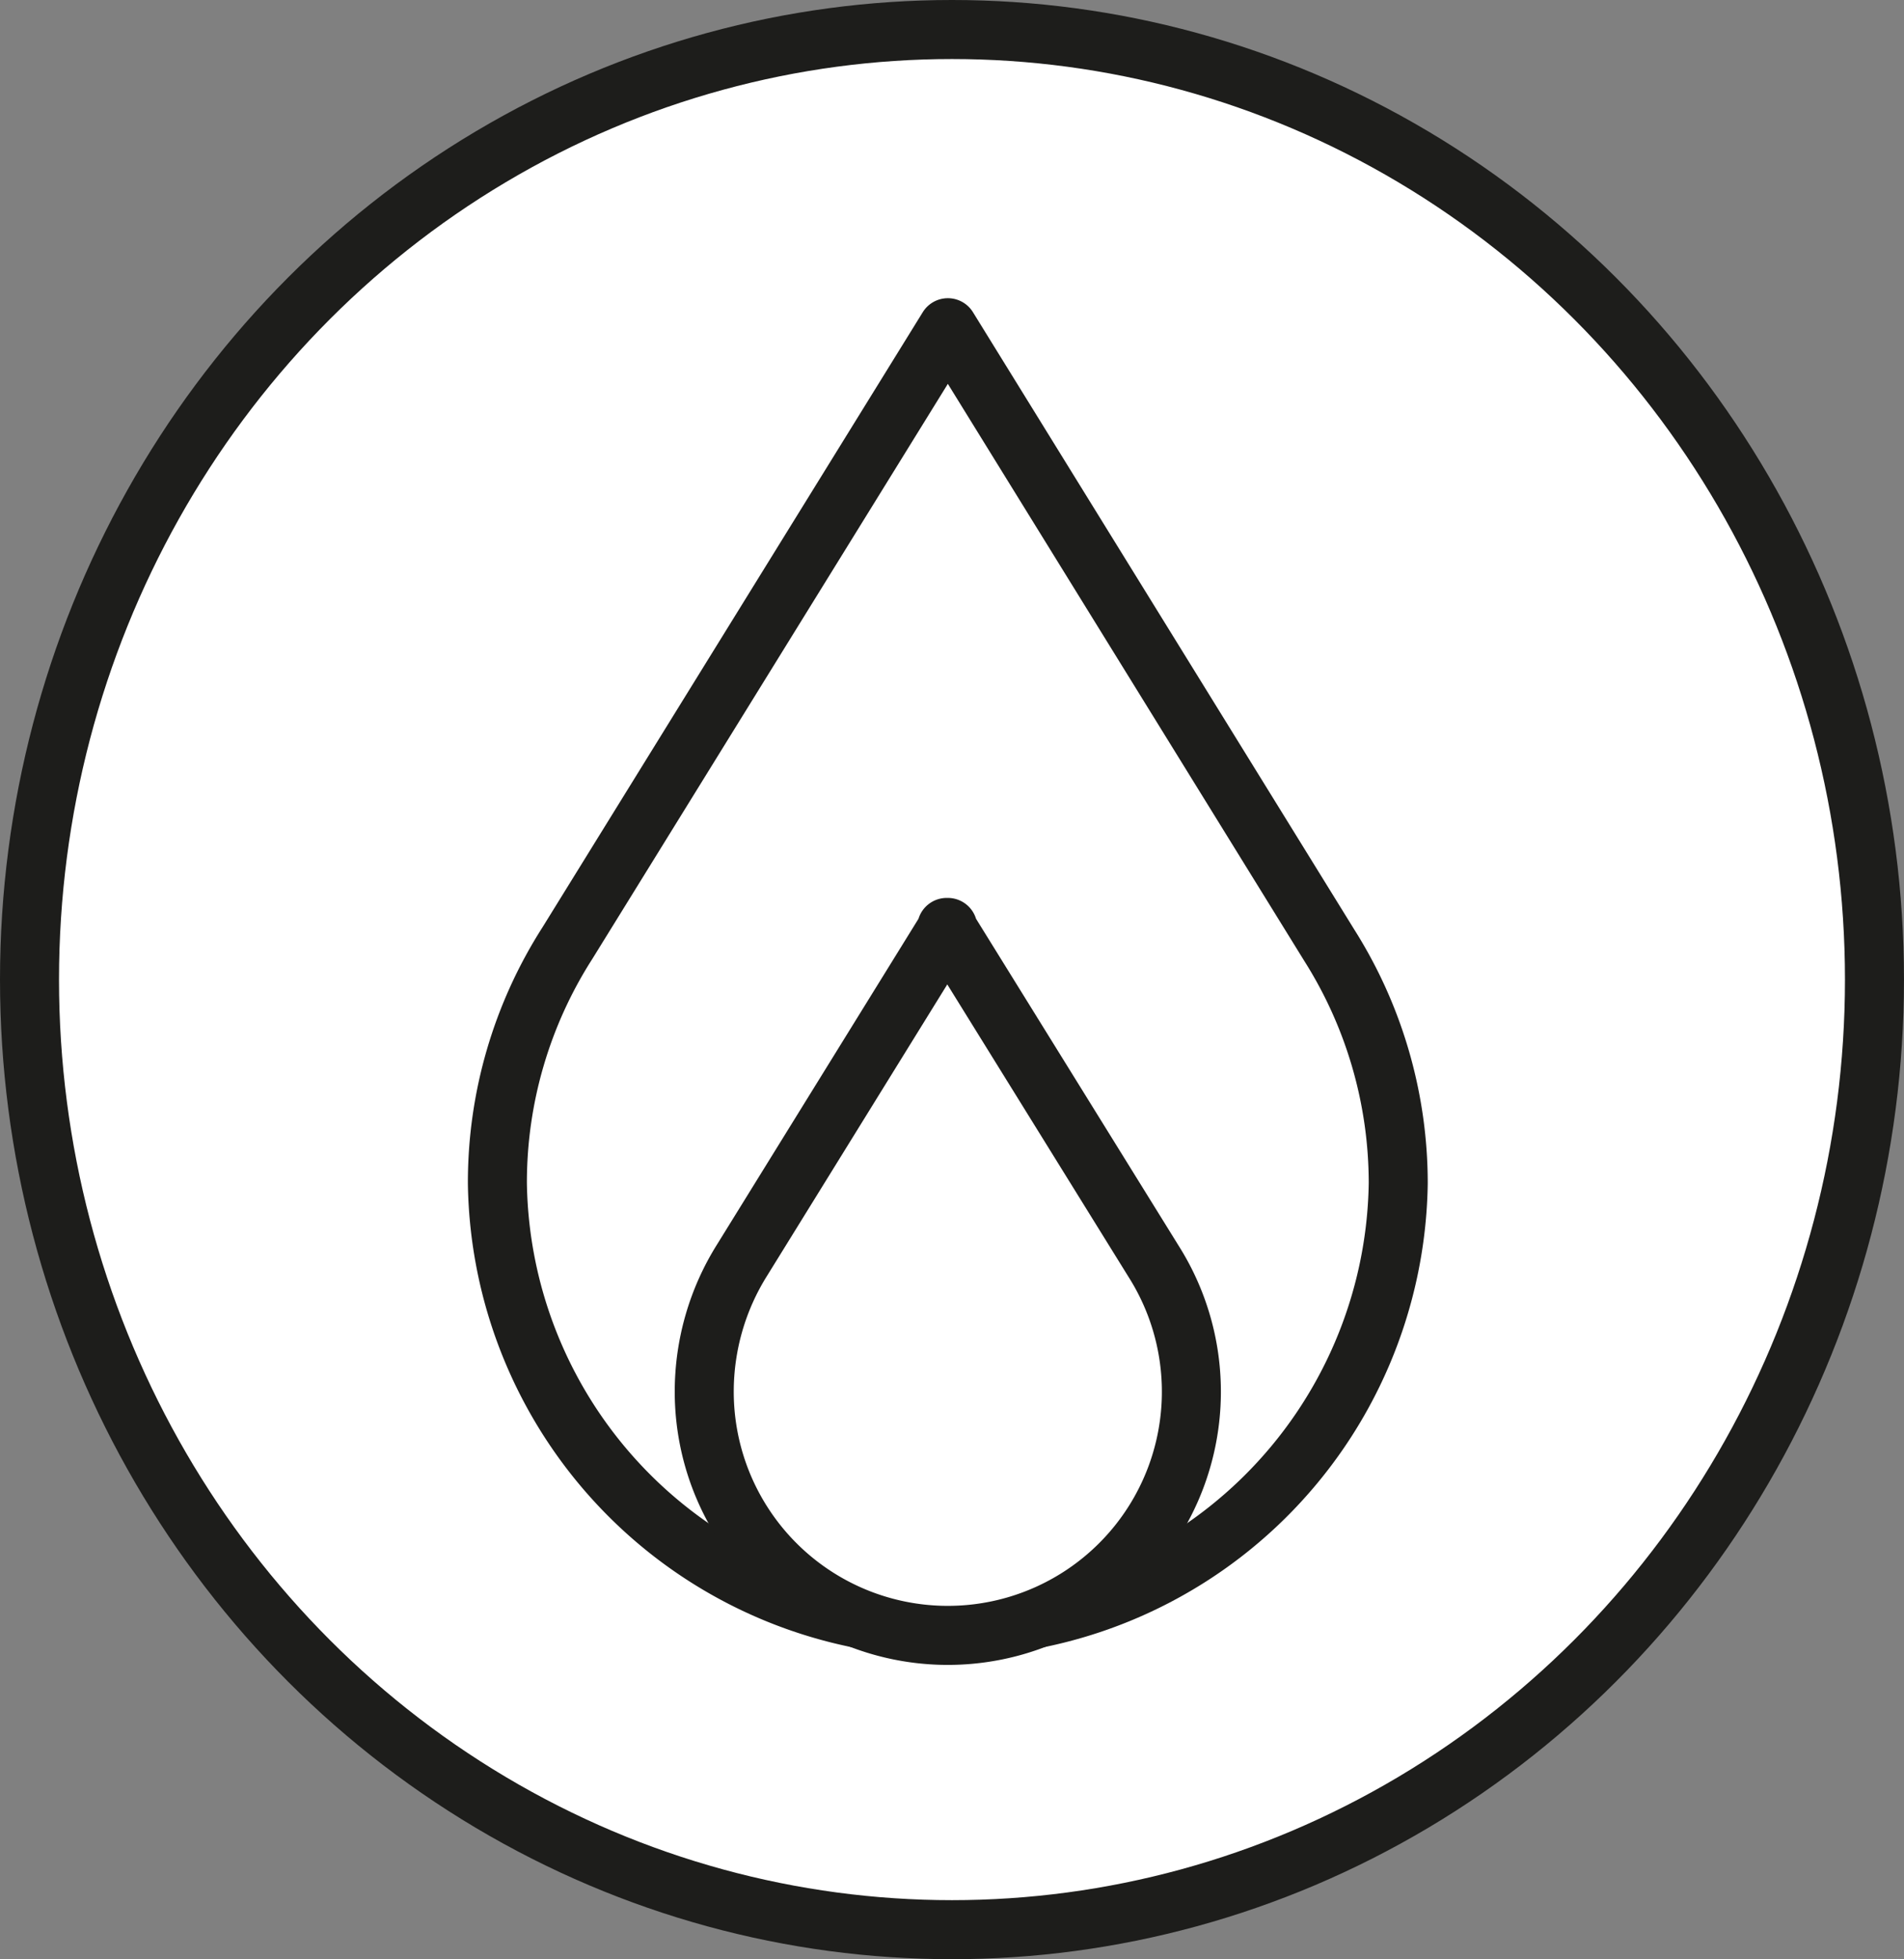
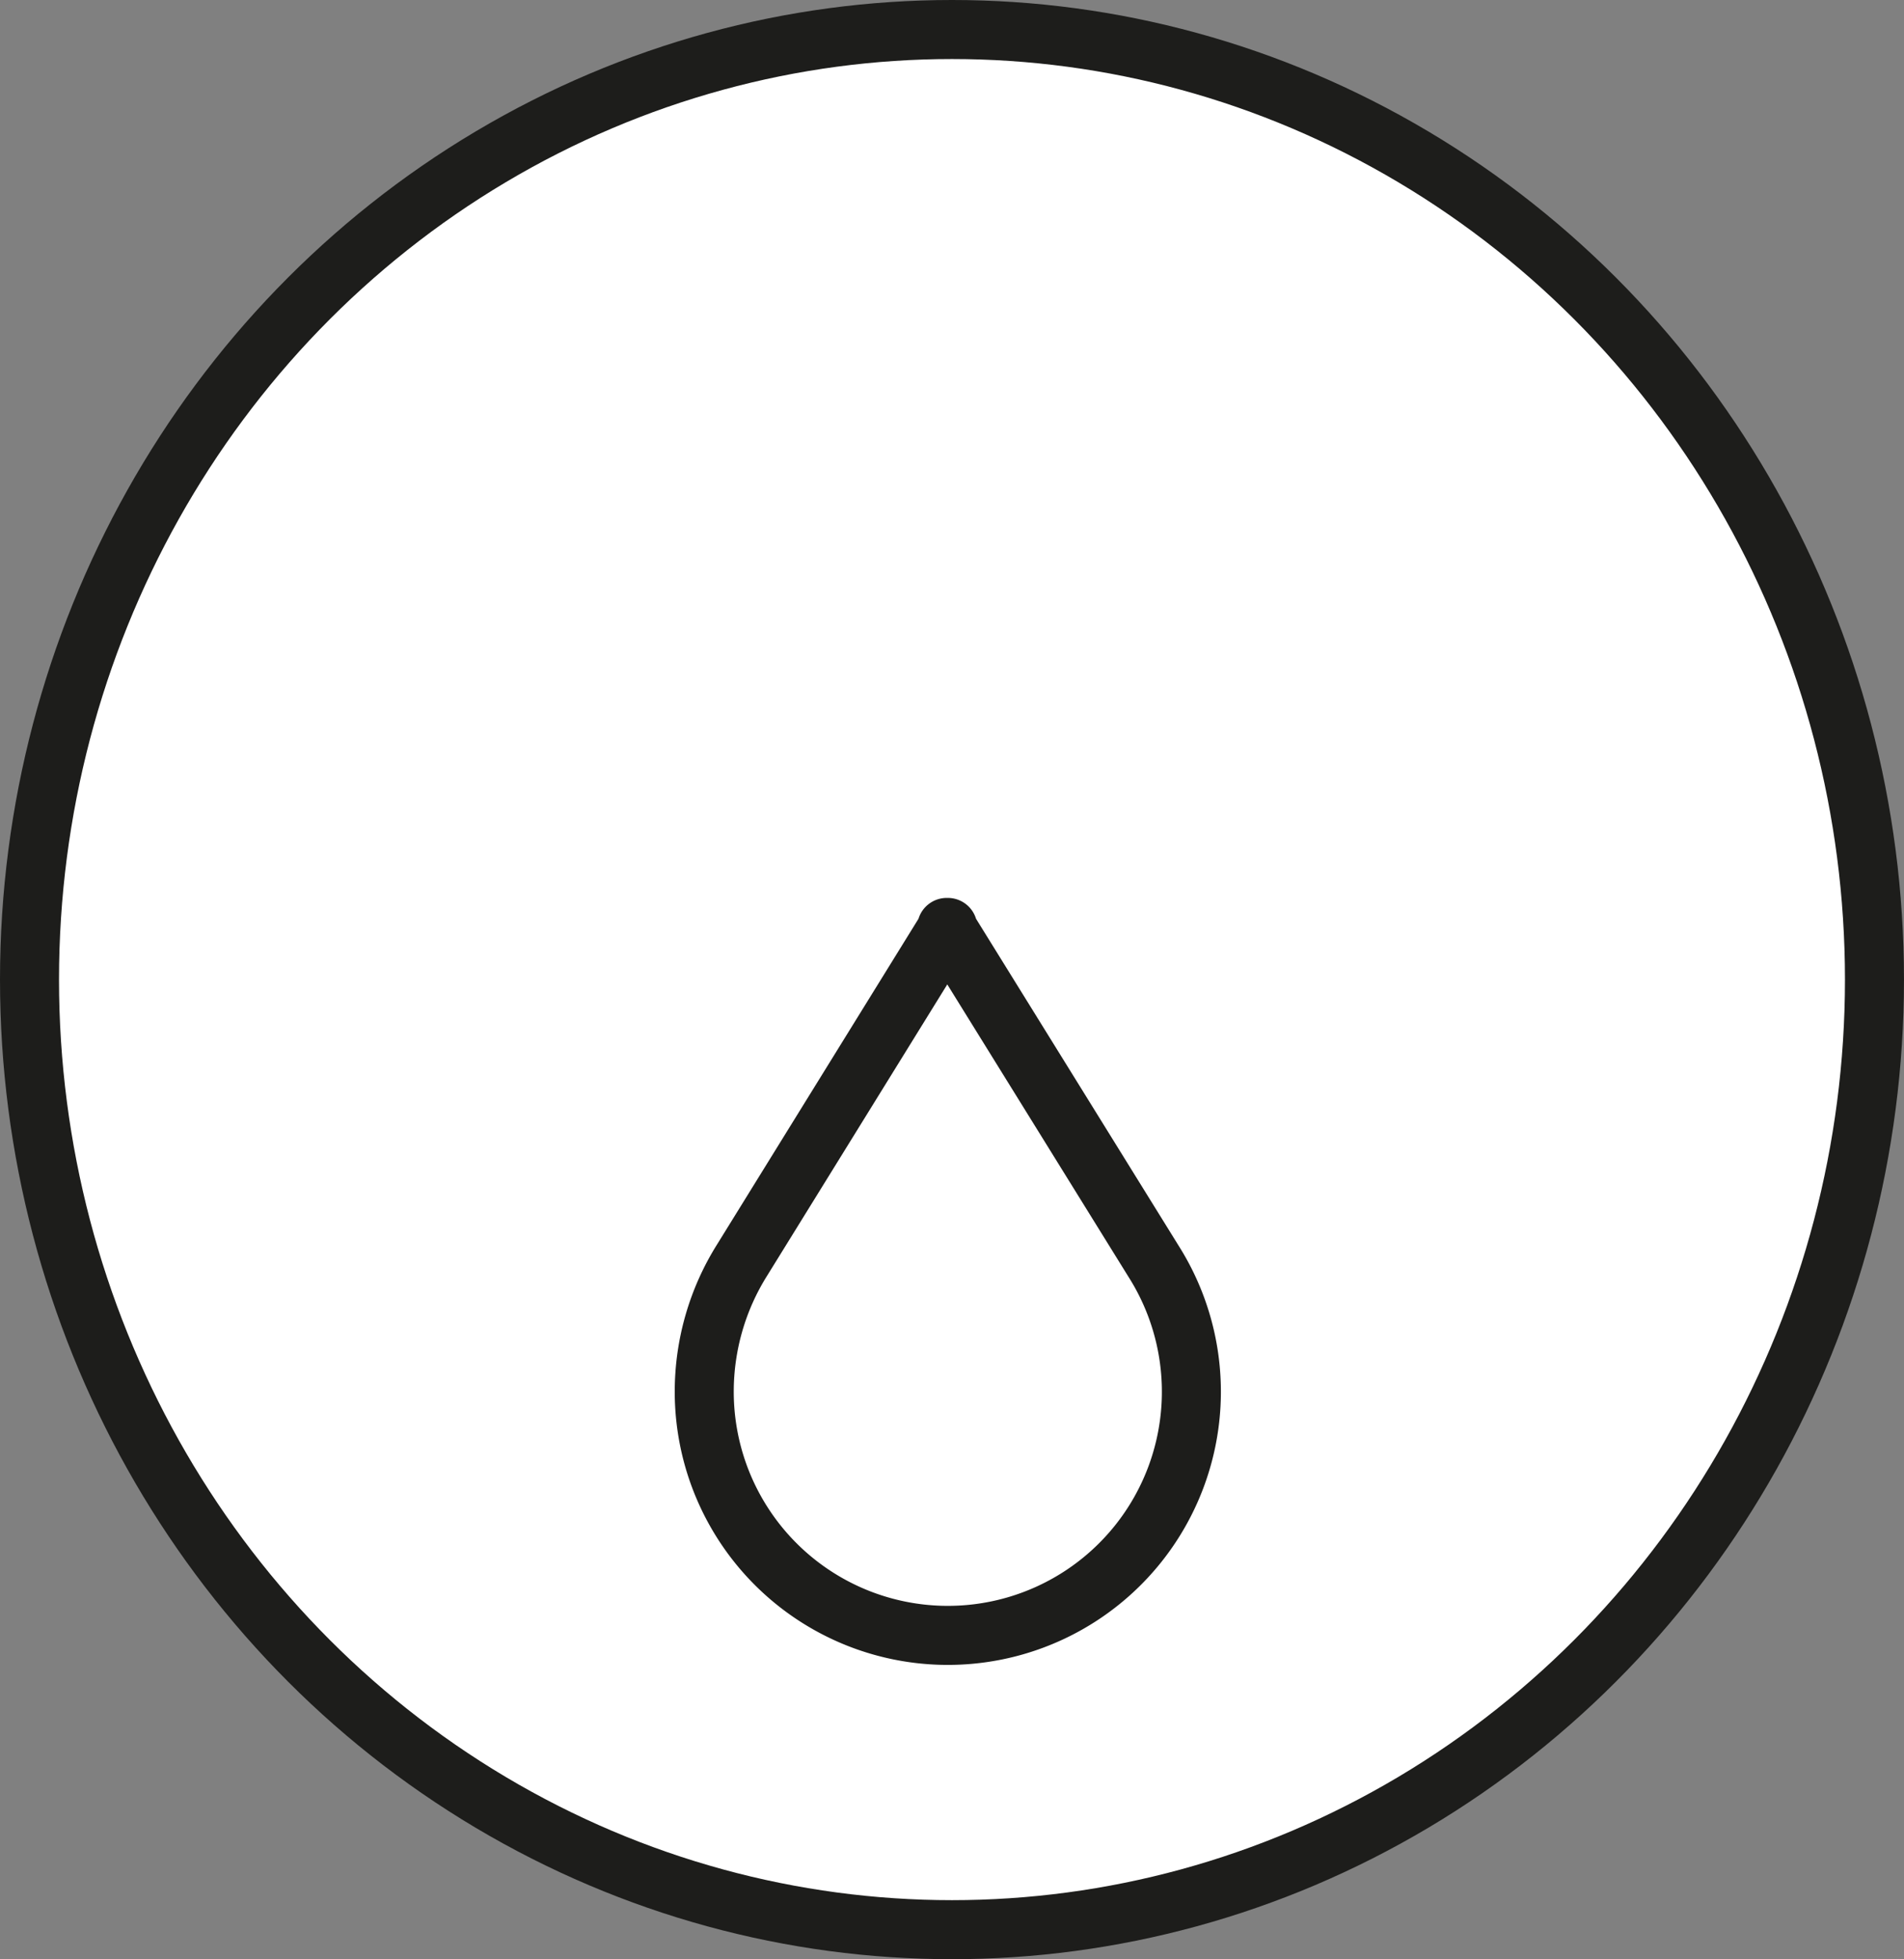
<svg xmlns="http://www.w3.org/2000/svg" width="96.791" height="99.549" viewBox="0 0 96.791 99.549">
  <rect x="0" y="0" width="96.791" height="99.549" fill="#808080" stroke="none" />
  <g id="VE25_PICTOS_V1-08" transform="translate(1.5 1.5)">
    <ellipse id="Ellipse_39" data-name="Ellipse 39" cx="46.895" cy="48.275" rx="46.895" ry="48.275" transform="translate(0 0)" fill="#fff" stroke="#1d1d1b" stroke-miterlimit="10" stroke-width="3" />
    <g id="Groupe_829" data-name="Groupe 829" transform="translate(23.785 15.152)">
-       <path id="Tracé_683" data-name="Tracé 683" d="M27.6,2.97,8.262,34.235A22.556,22.556,0,0,0,4.7,46.447a22.9,22.9,0,0,0,45.795,0,22.613,22.613,0,0,0-3.505-12.1L27.6,2.97Z" transform="translate(-4.7 -2.97)" fill="#fff" stroke="#1d1d1b" stroke-linecap="round" stroke-linejoin="round" stroke-width="3" />
      <path id="Tracé_684" data-name="Tracé 684" d="M18.942,8.36,8.482,25.265A12.574,12.574,0,0,0,6.56,31.879,12.382,12.382,0,1,0,29.4,25.321L18.885,8.36Z" transform="translate(3.956 22.113)" fill="#fff" stroke="#1d1d1b" stroke-linecap="round" stroke-linejoin="round" stroke-width="3" />
    </g>
  </g>
</svg>